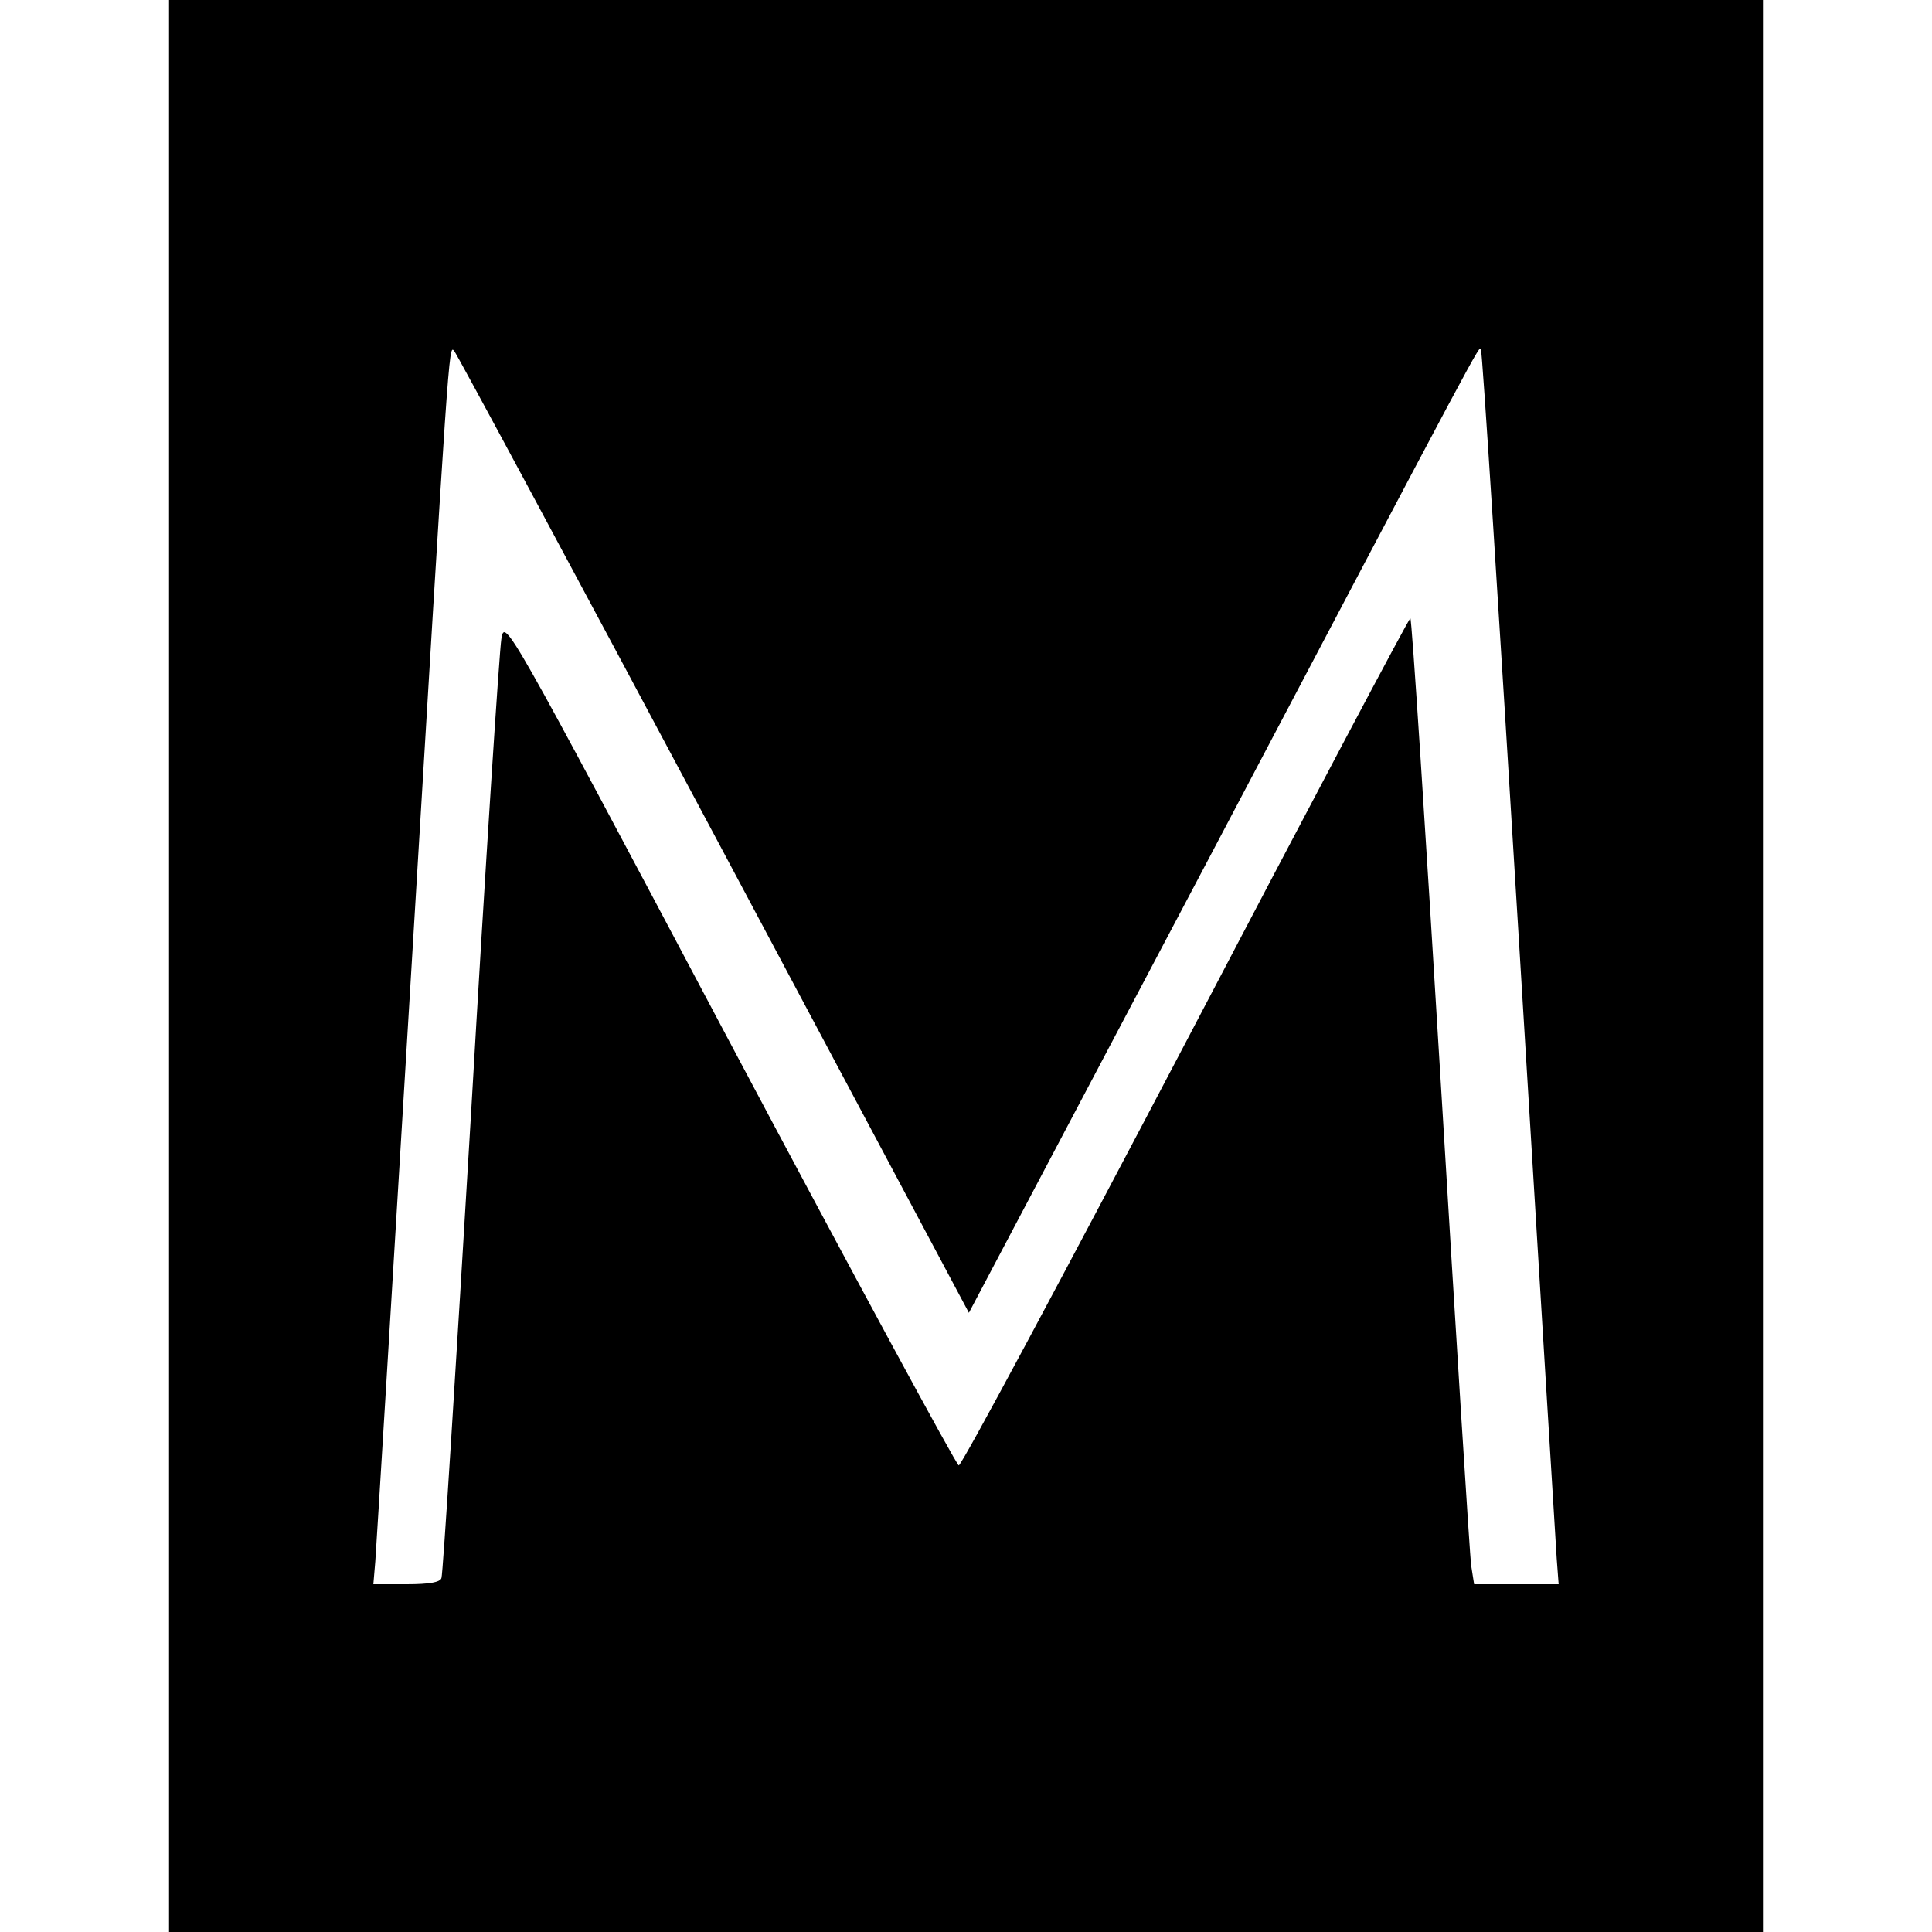
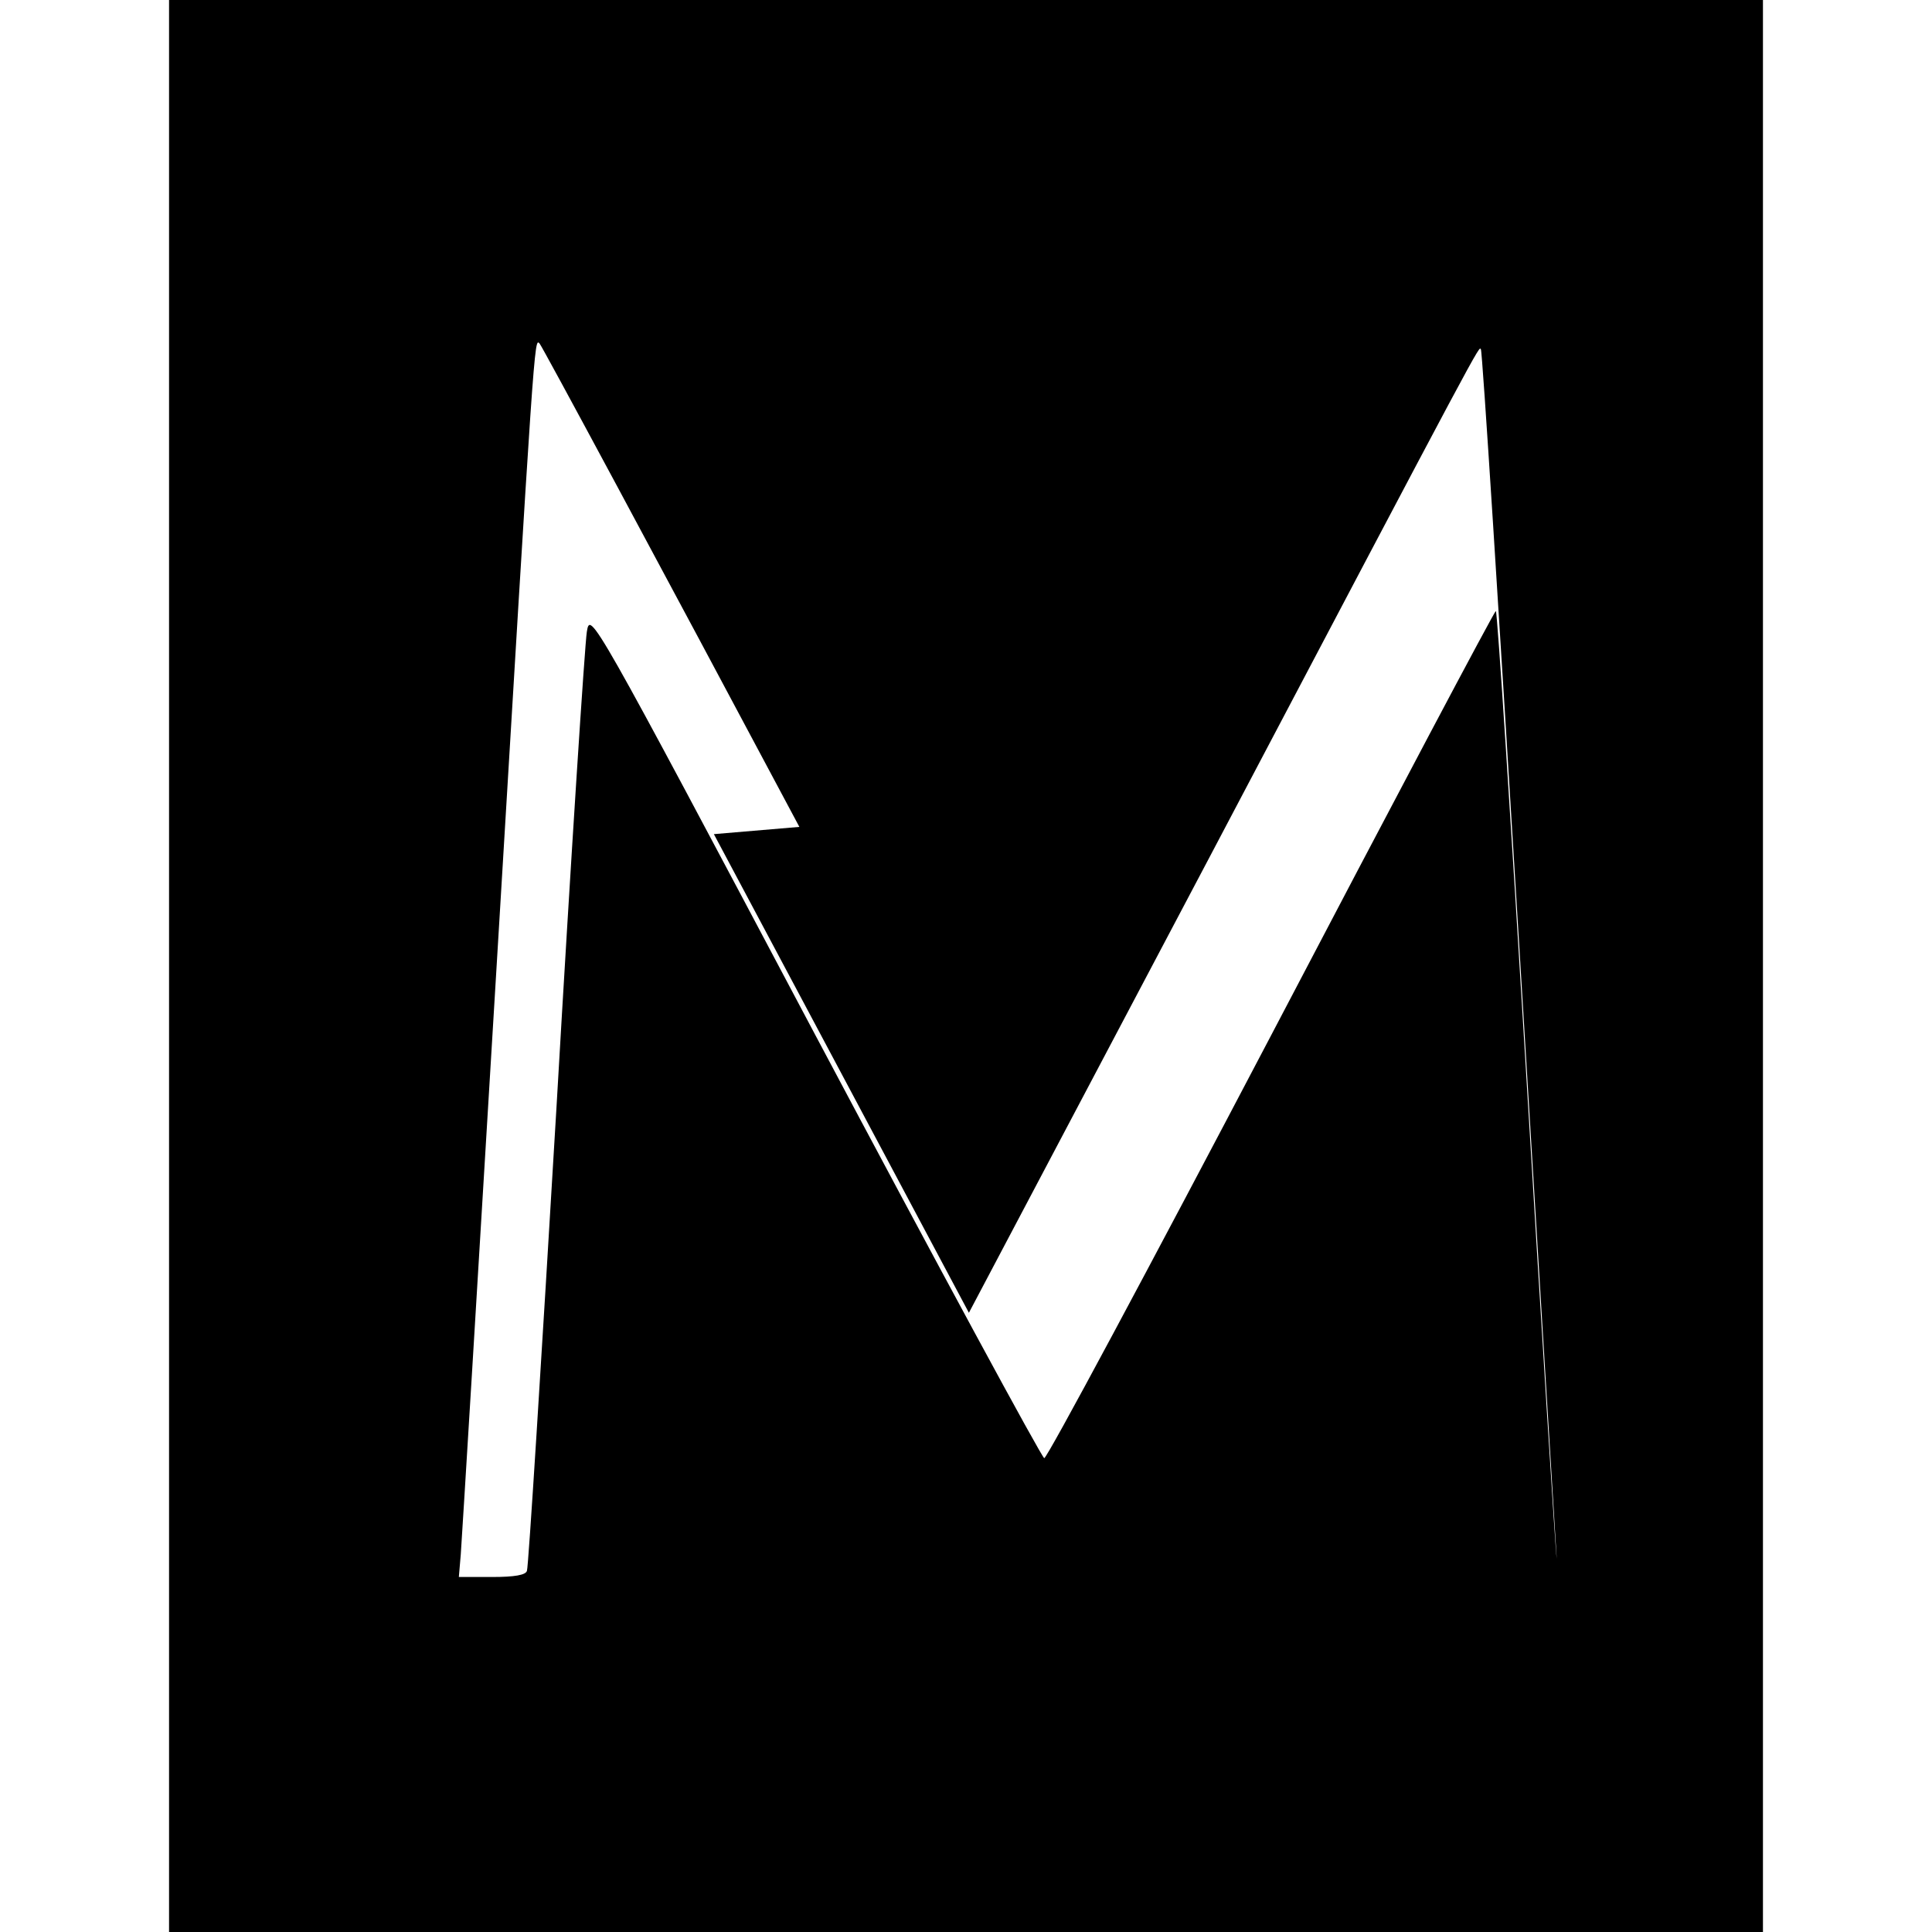
<svg xmlns="http://www.w3.org/2000/svg" version="1.0" width="400pt" height="400pt" viewBox="0 0 400 400" preserveAspectRatio="xMidYMid meet">
  <g transform="translate(0,400) scale(0.1,-0.1)" fill="#000000" stroke="none">
-     <path d="M350 2000 l0 -2000 1650 0 1650 0 0 2000 0 2000 -1650 0 -1650 0 0 -2000z m1128 273 l528 -991 497 941 c577 1095 558 1059 563 1054 3 -3 38 -555 79 -1228 41 -673 76 -1248 78 -1276 l4 -53 -88 0 -87 0 -6 38 c-3 20 -31 470 -63 1000 -32 529 -60 962 -63 962 -3 0 -212 -395 -465 -878 -253 -482 -464 -876 -470 -876 -5 1 -219 396 -475 878 -464 875 -465 876 -472 833 -4 -23 -33 -467 -63 -987 -31 -520 -58 -951 -61 -957 -2 -9 -26 -13 -72 -13 l-69 0 4 47 c2 27 35 566 73 1198 80 1329 79 1320 90 1309 5 -5 247 -455 538 -1001z" />
+     <path d="M350 2000 l0 -2000 1650 0 1650 0 0 2000 0 2000 -1650 0 -1650 0 0 -2000z m1128 273 l528 -991 497 941 c577 1095 558 1059 563 1054 3 -3 38 -555 79 -1228 41 -673 76 -1248 78 -1276 c-3 20 -31 470 -63 1000 -32 529 -60 962 -63 962 -3 0 -212 -395 -465 -878 -253 -482 -464 -876 -470 -876 -5 1 -219 396 -475 878 -464 875 -465 876 -472 833 -4 -23 -33 -467 -63 -987 -31 -520 -58 -951 -61 -957 -2 -9 -26 -13 -72 -13 l-69 0 4 47 c2 27 35 566 73 1198 80 1329 79 1320 90 1309 5 -5 247 -455 538 -1001z" />
  </g>
</svg>